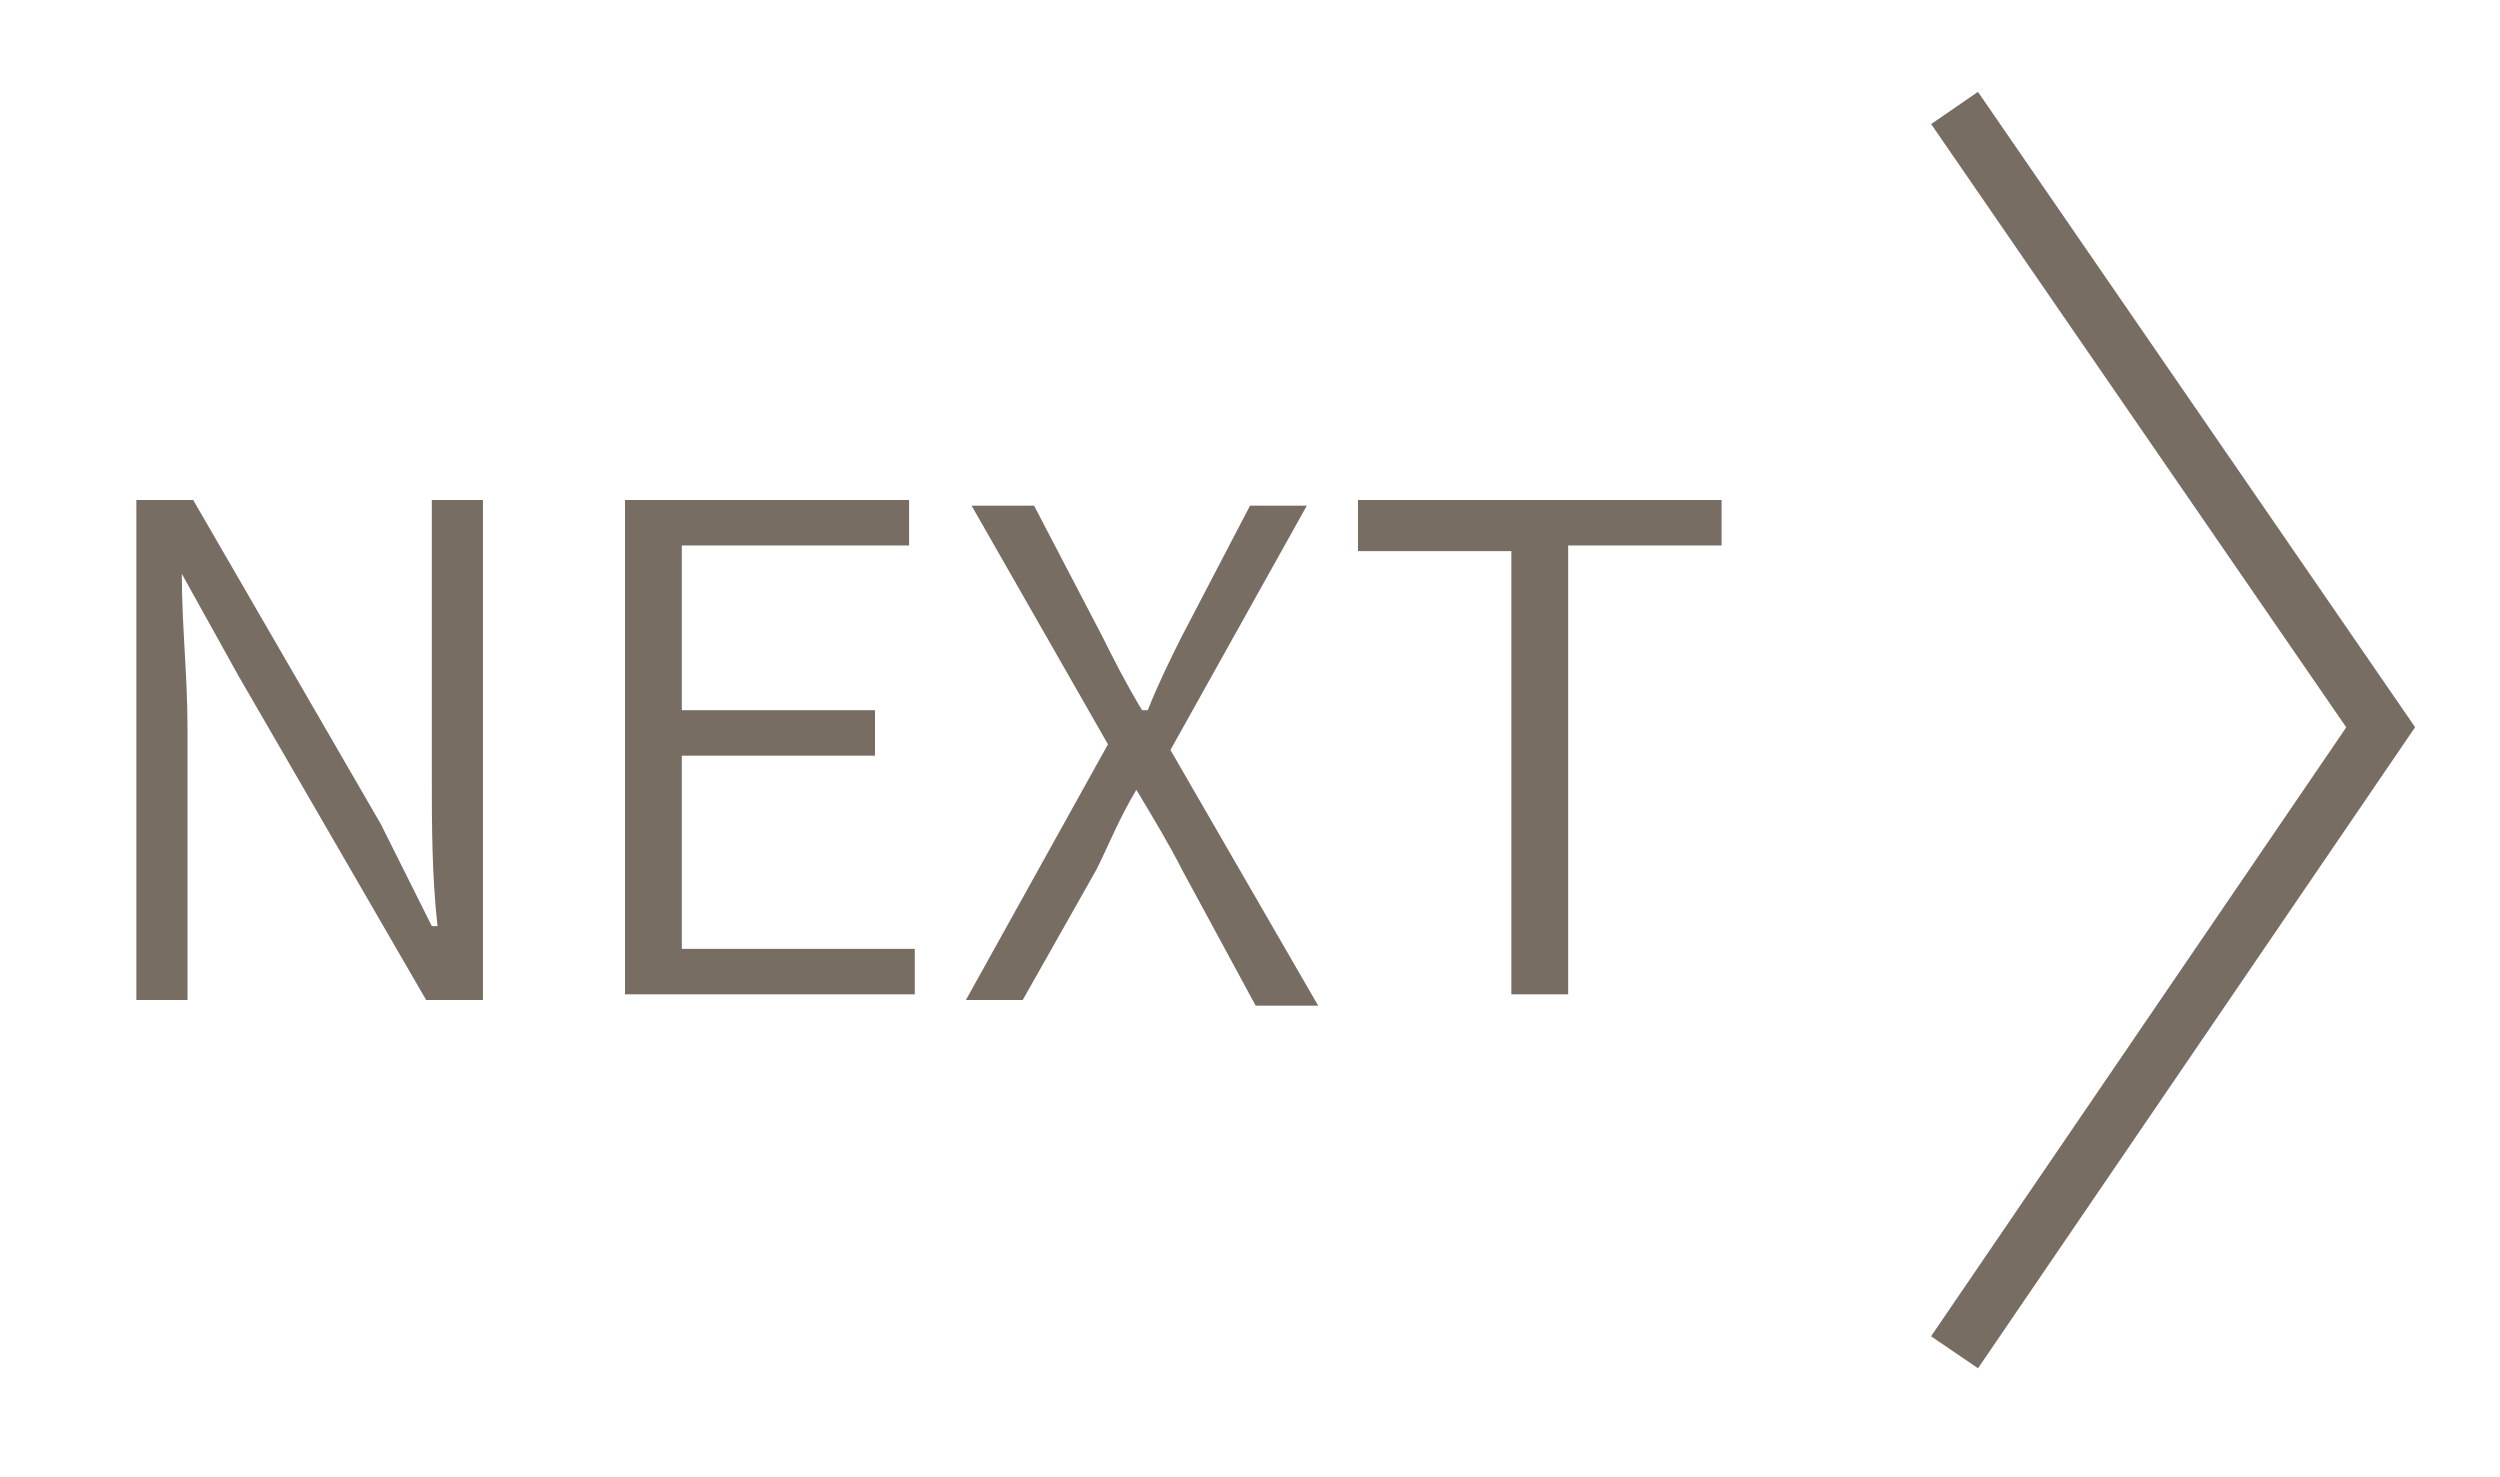
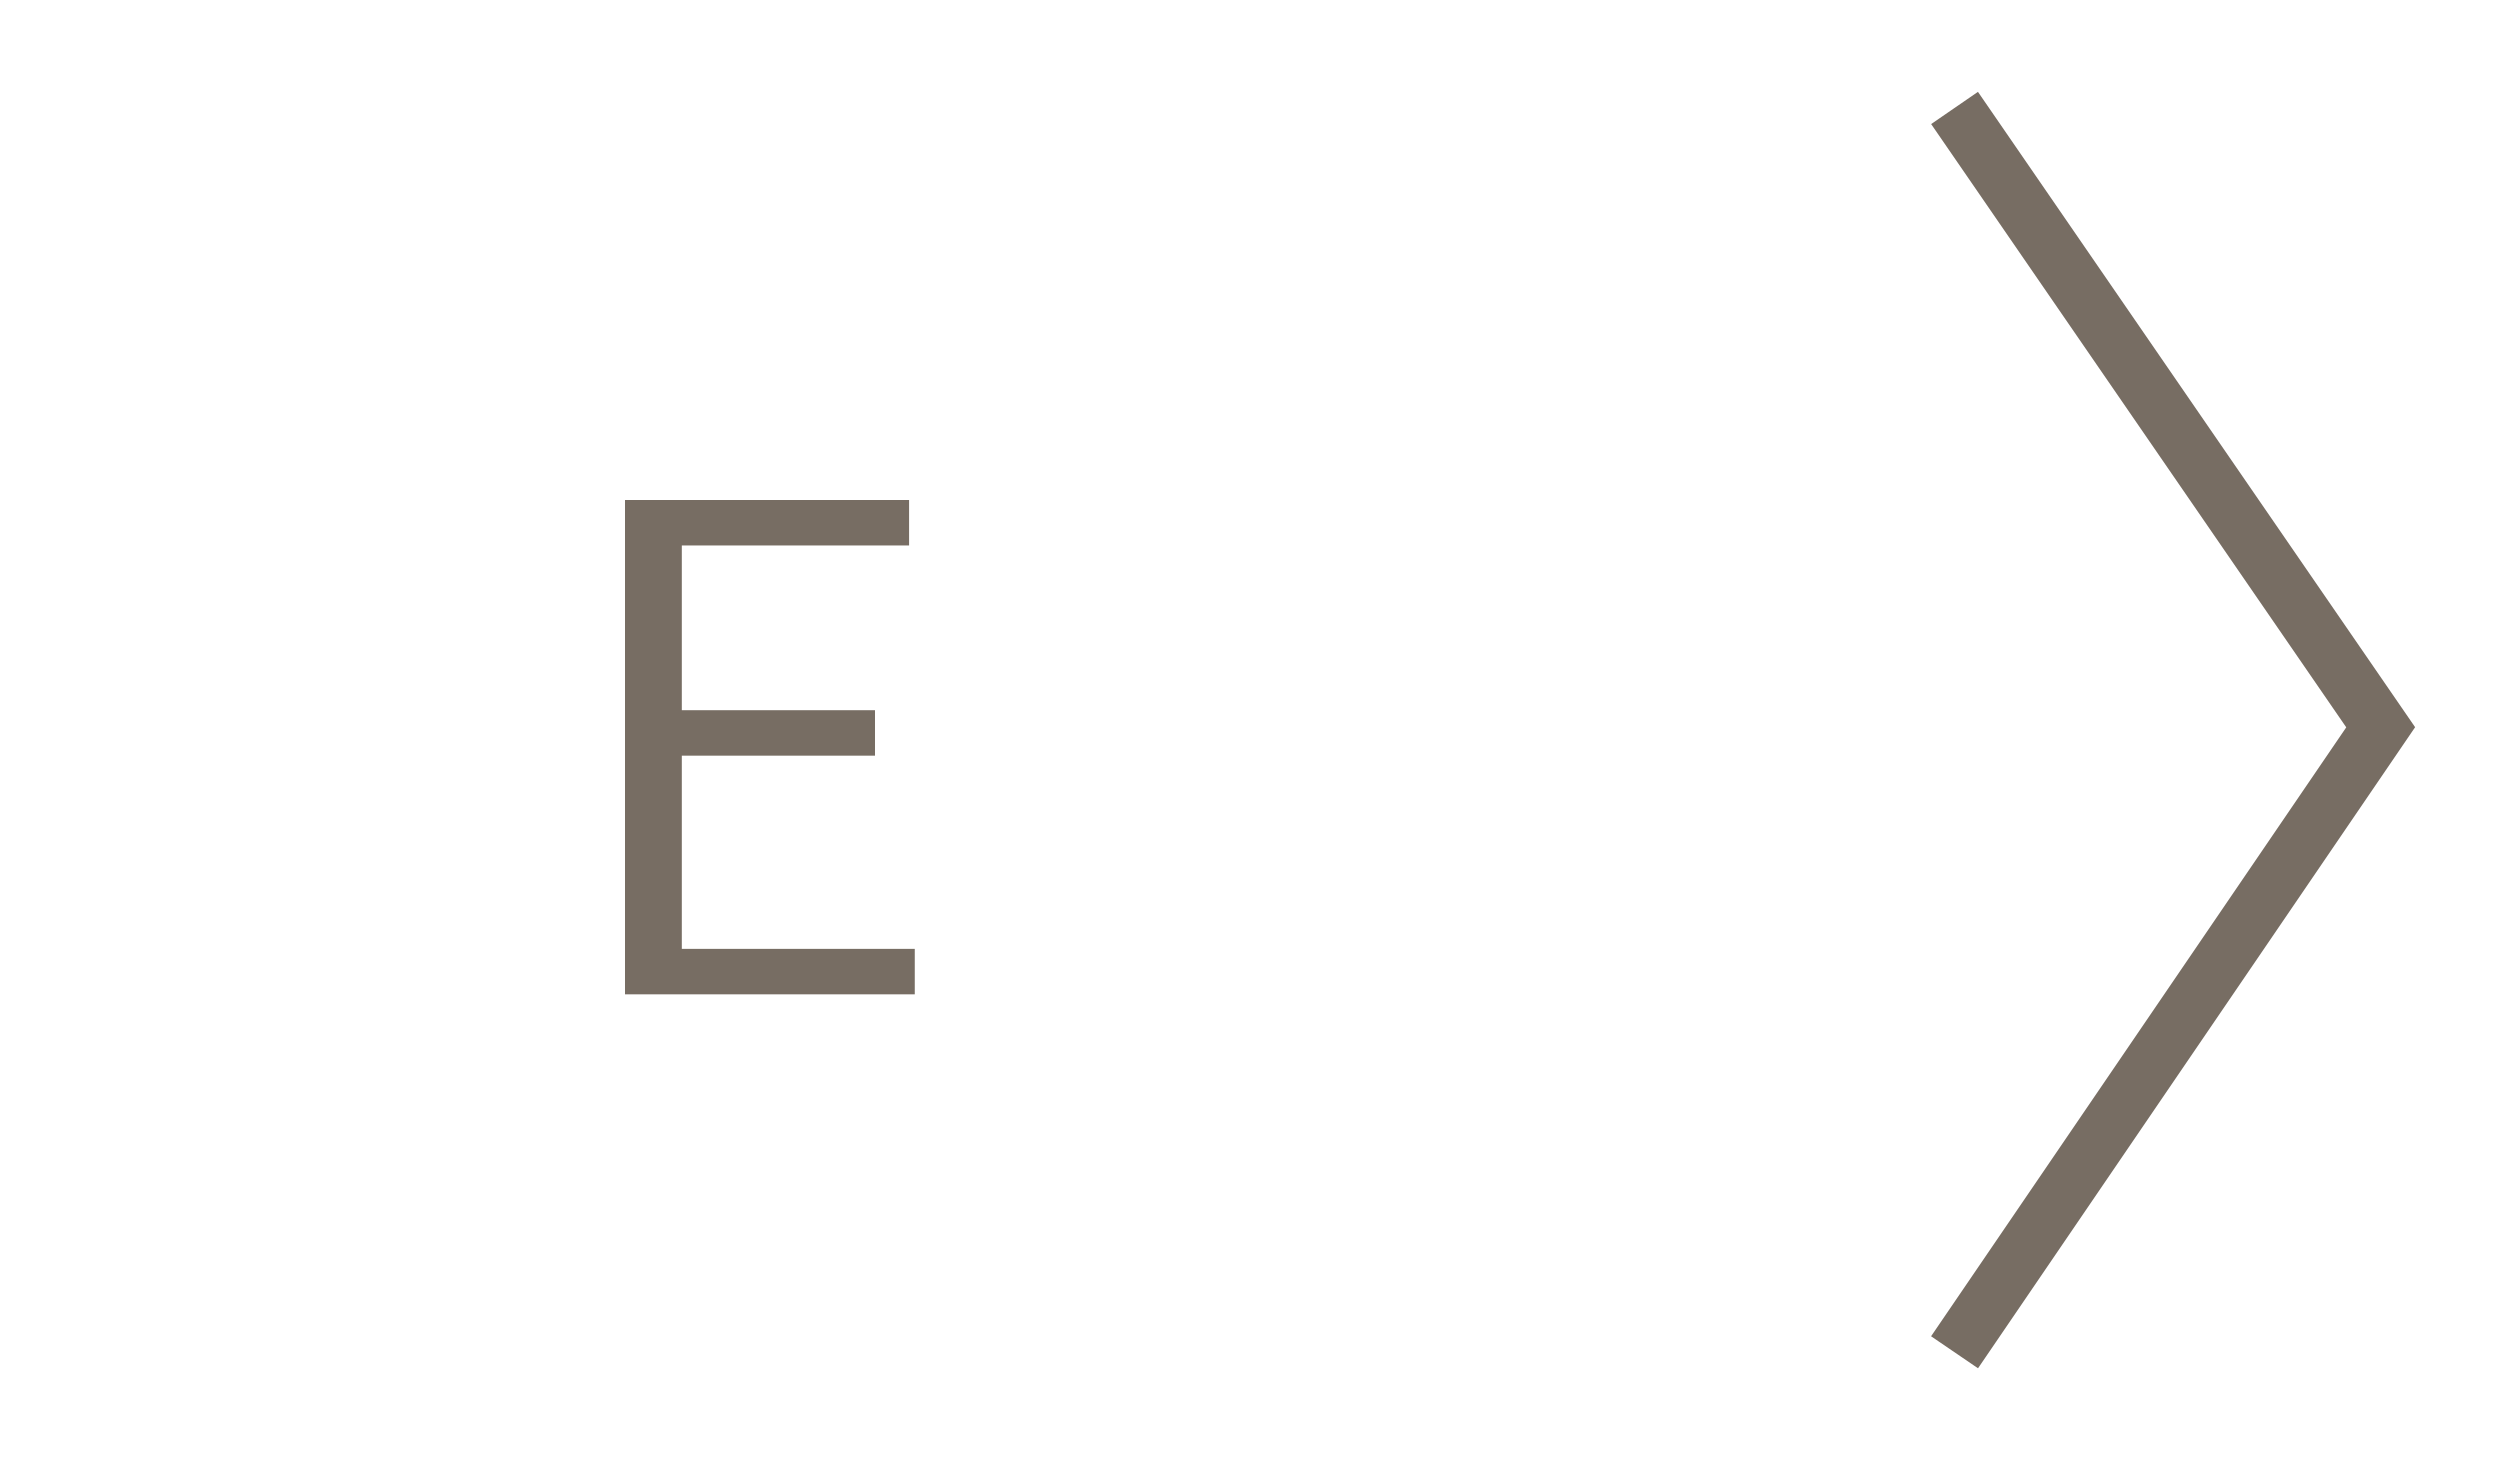
<svg xmlns="http://www.w3.org/2000/svg" version="1.1" id="レイヤー_1" x="0px" y="0px" viewBox="0 0 44 26" style="enable-background:new 0 0 44 26;" xml:space="preserve">
  <style type="text/css">
	.st0{fill:none;stroke:#776D63;stroke-miterlimit:10;}
	.st1{fill:#776D63;}
</style>
  <g>
    <polyline class="st0" points="34.4,1.9 41.9,12.8 34.4,23.8  " />
    <g>
-       <path class="st1" d="M2.4,8.8h1l3.3,5.7l0.9,1.8h0.1c-0.1-0.9-0.1-1.8-0.1-2.7V8.8h0.9v8.8h-1l-3.3-5.7l-1-1.8h0    c0,0.9,0.1,1.8,0.1,2.7v4.8H2.4V8.8z" />
      <path class="st1" d="M11,8.8h5v0.8h-4v2.9h3.4v0.8H12v3.4h4.1v0.8H11V8.8z" />
-       <path class="st1" d="M19.5,13.1l-2.4-4.2h1.1l1.2,2.3c0.2,0.4,0.4,0.8,0.7,1.3h0.1c0.2-0.5,0.4-0.9,0.6-1.3L22,8.9h1l-2.4,4.3    l2.6,4.5h-1.1l-1.3-2.4c-0.2-0.4-0.5-0.9-0.8-1.4l0,0c-0.3,0.5-0.5,1-0.7,1.4L18,17.6h-1L19.5,13.1z" />
-       <path class="st1" d="M26.6,9.7h-2.7V8.8h6.4v0.8h-2.7v7.9h-1C26.6,17.5,26.6,9.7,26.6,9.7z" />
    </g>
  </g>
</svg>